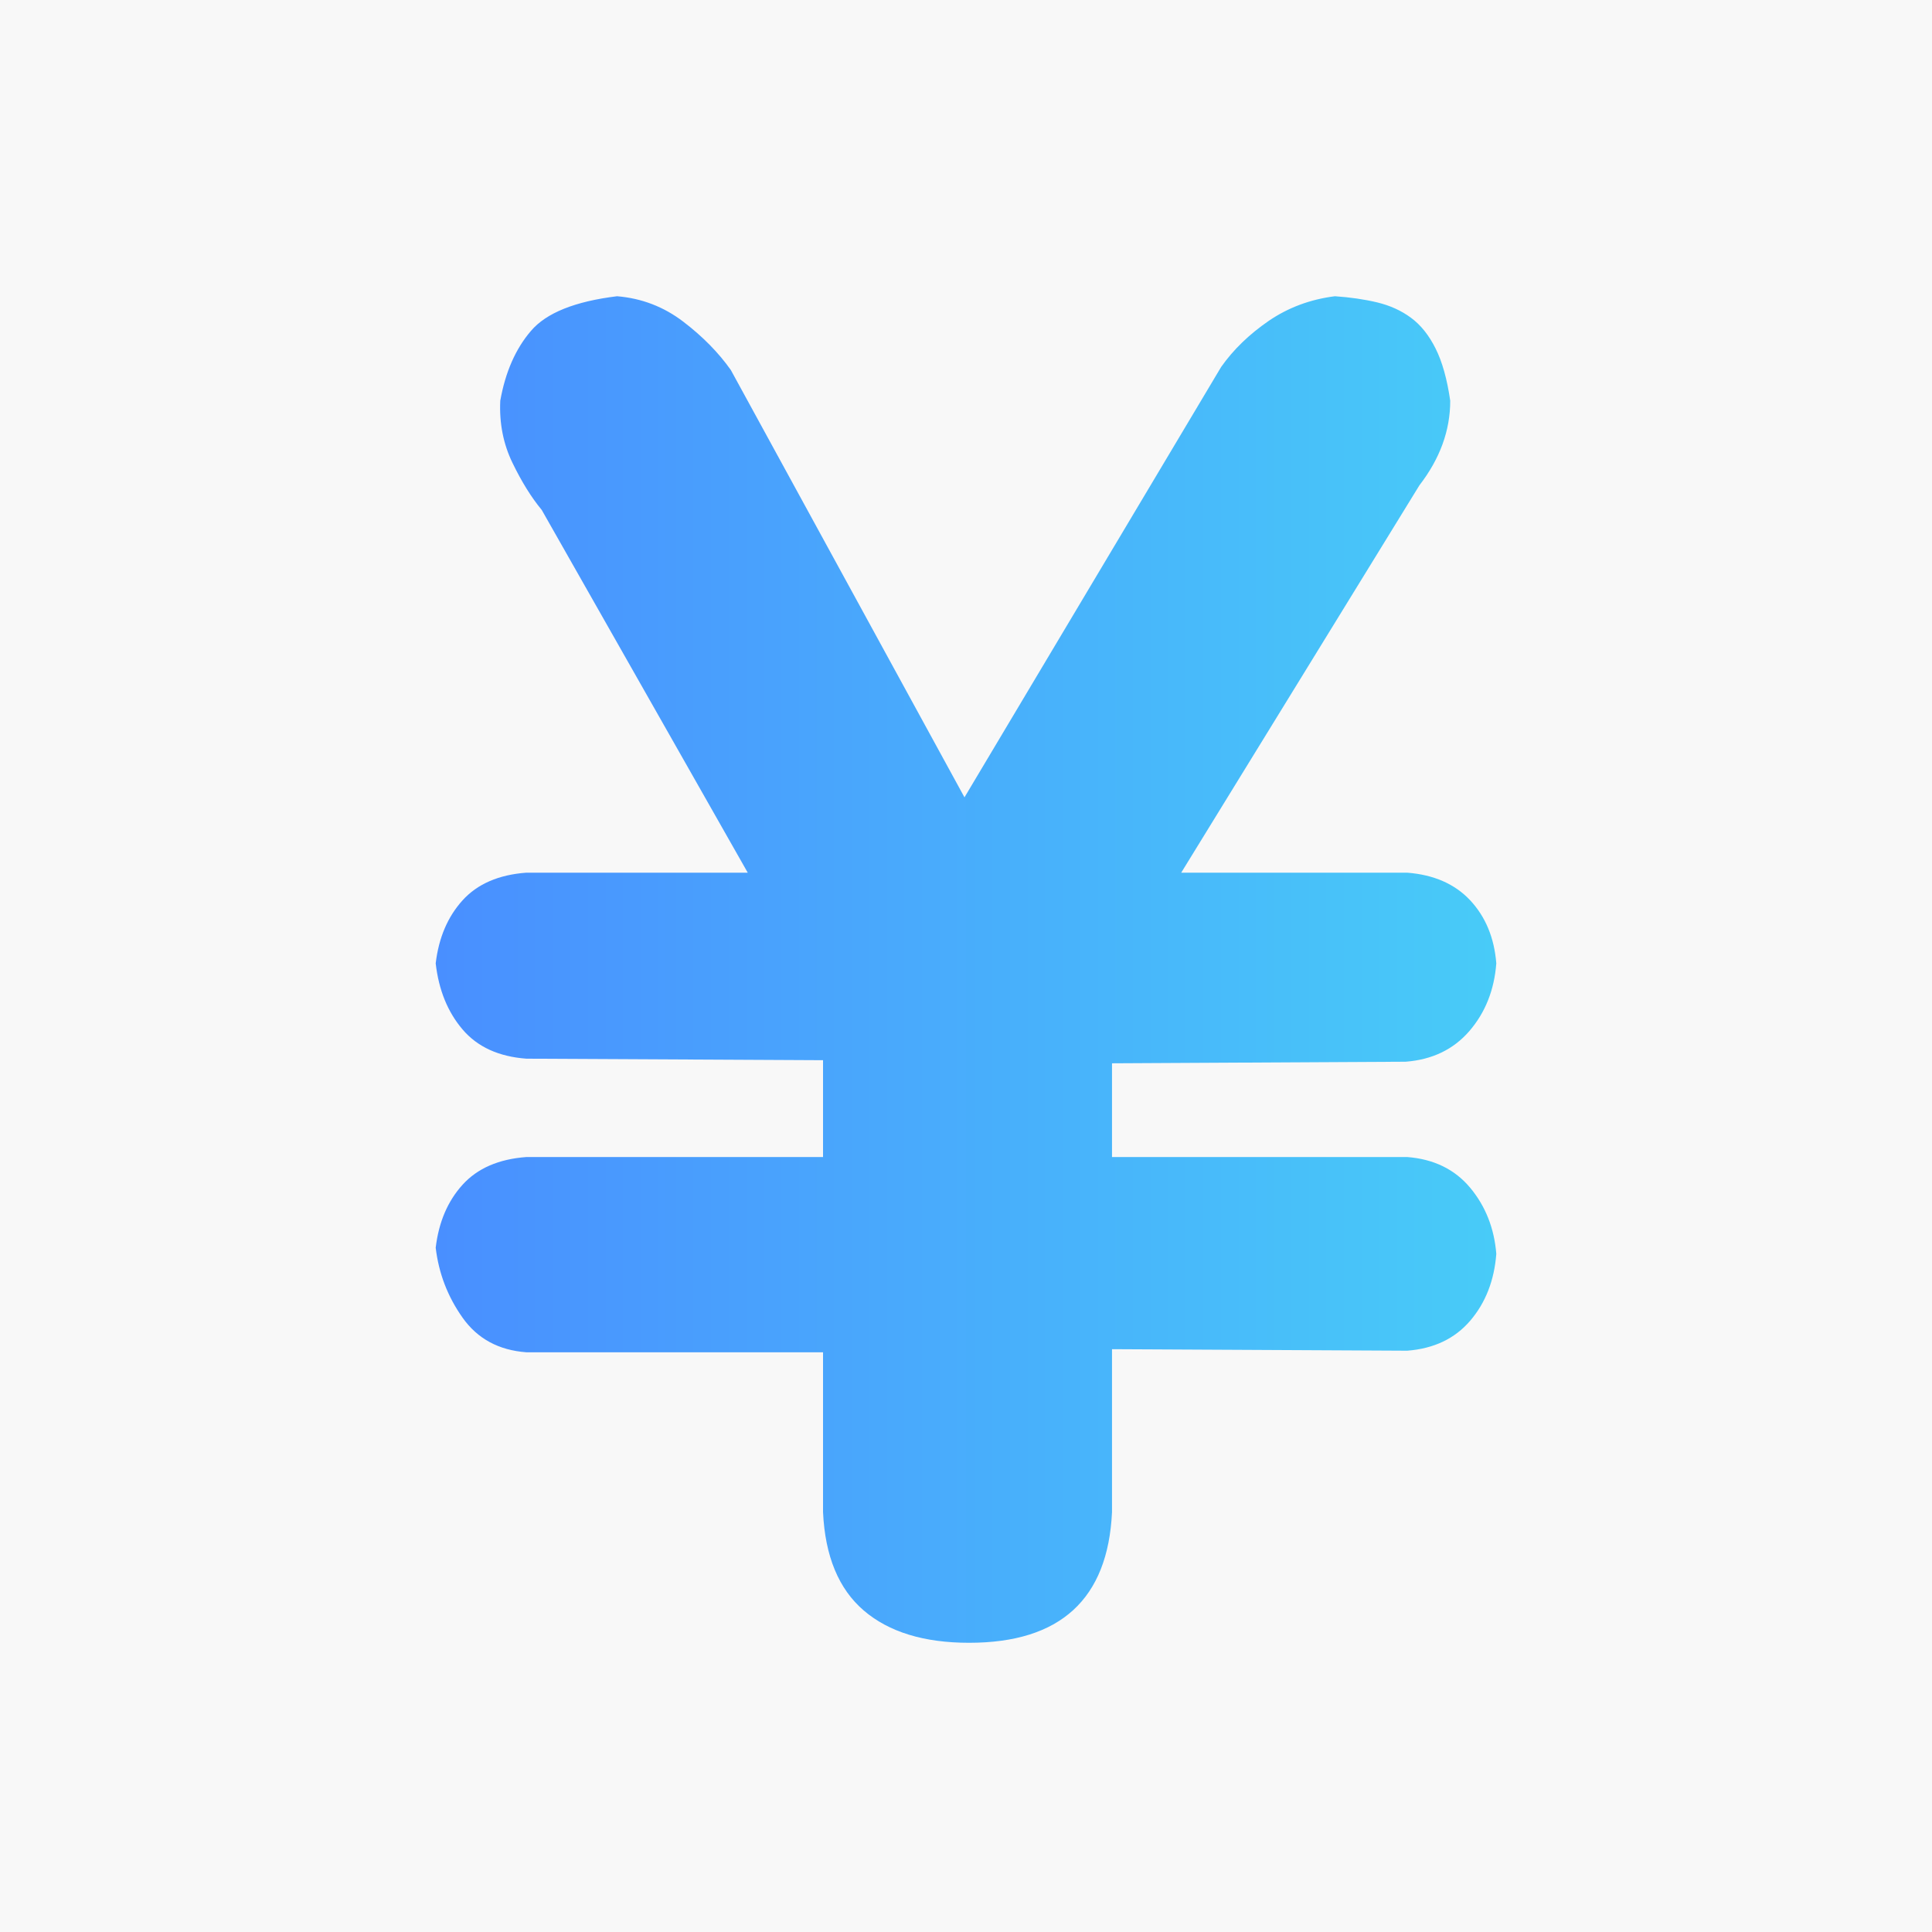
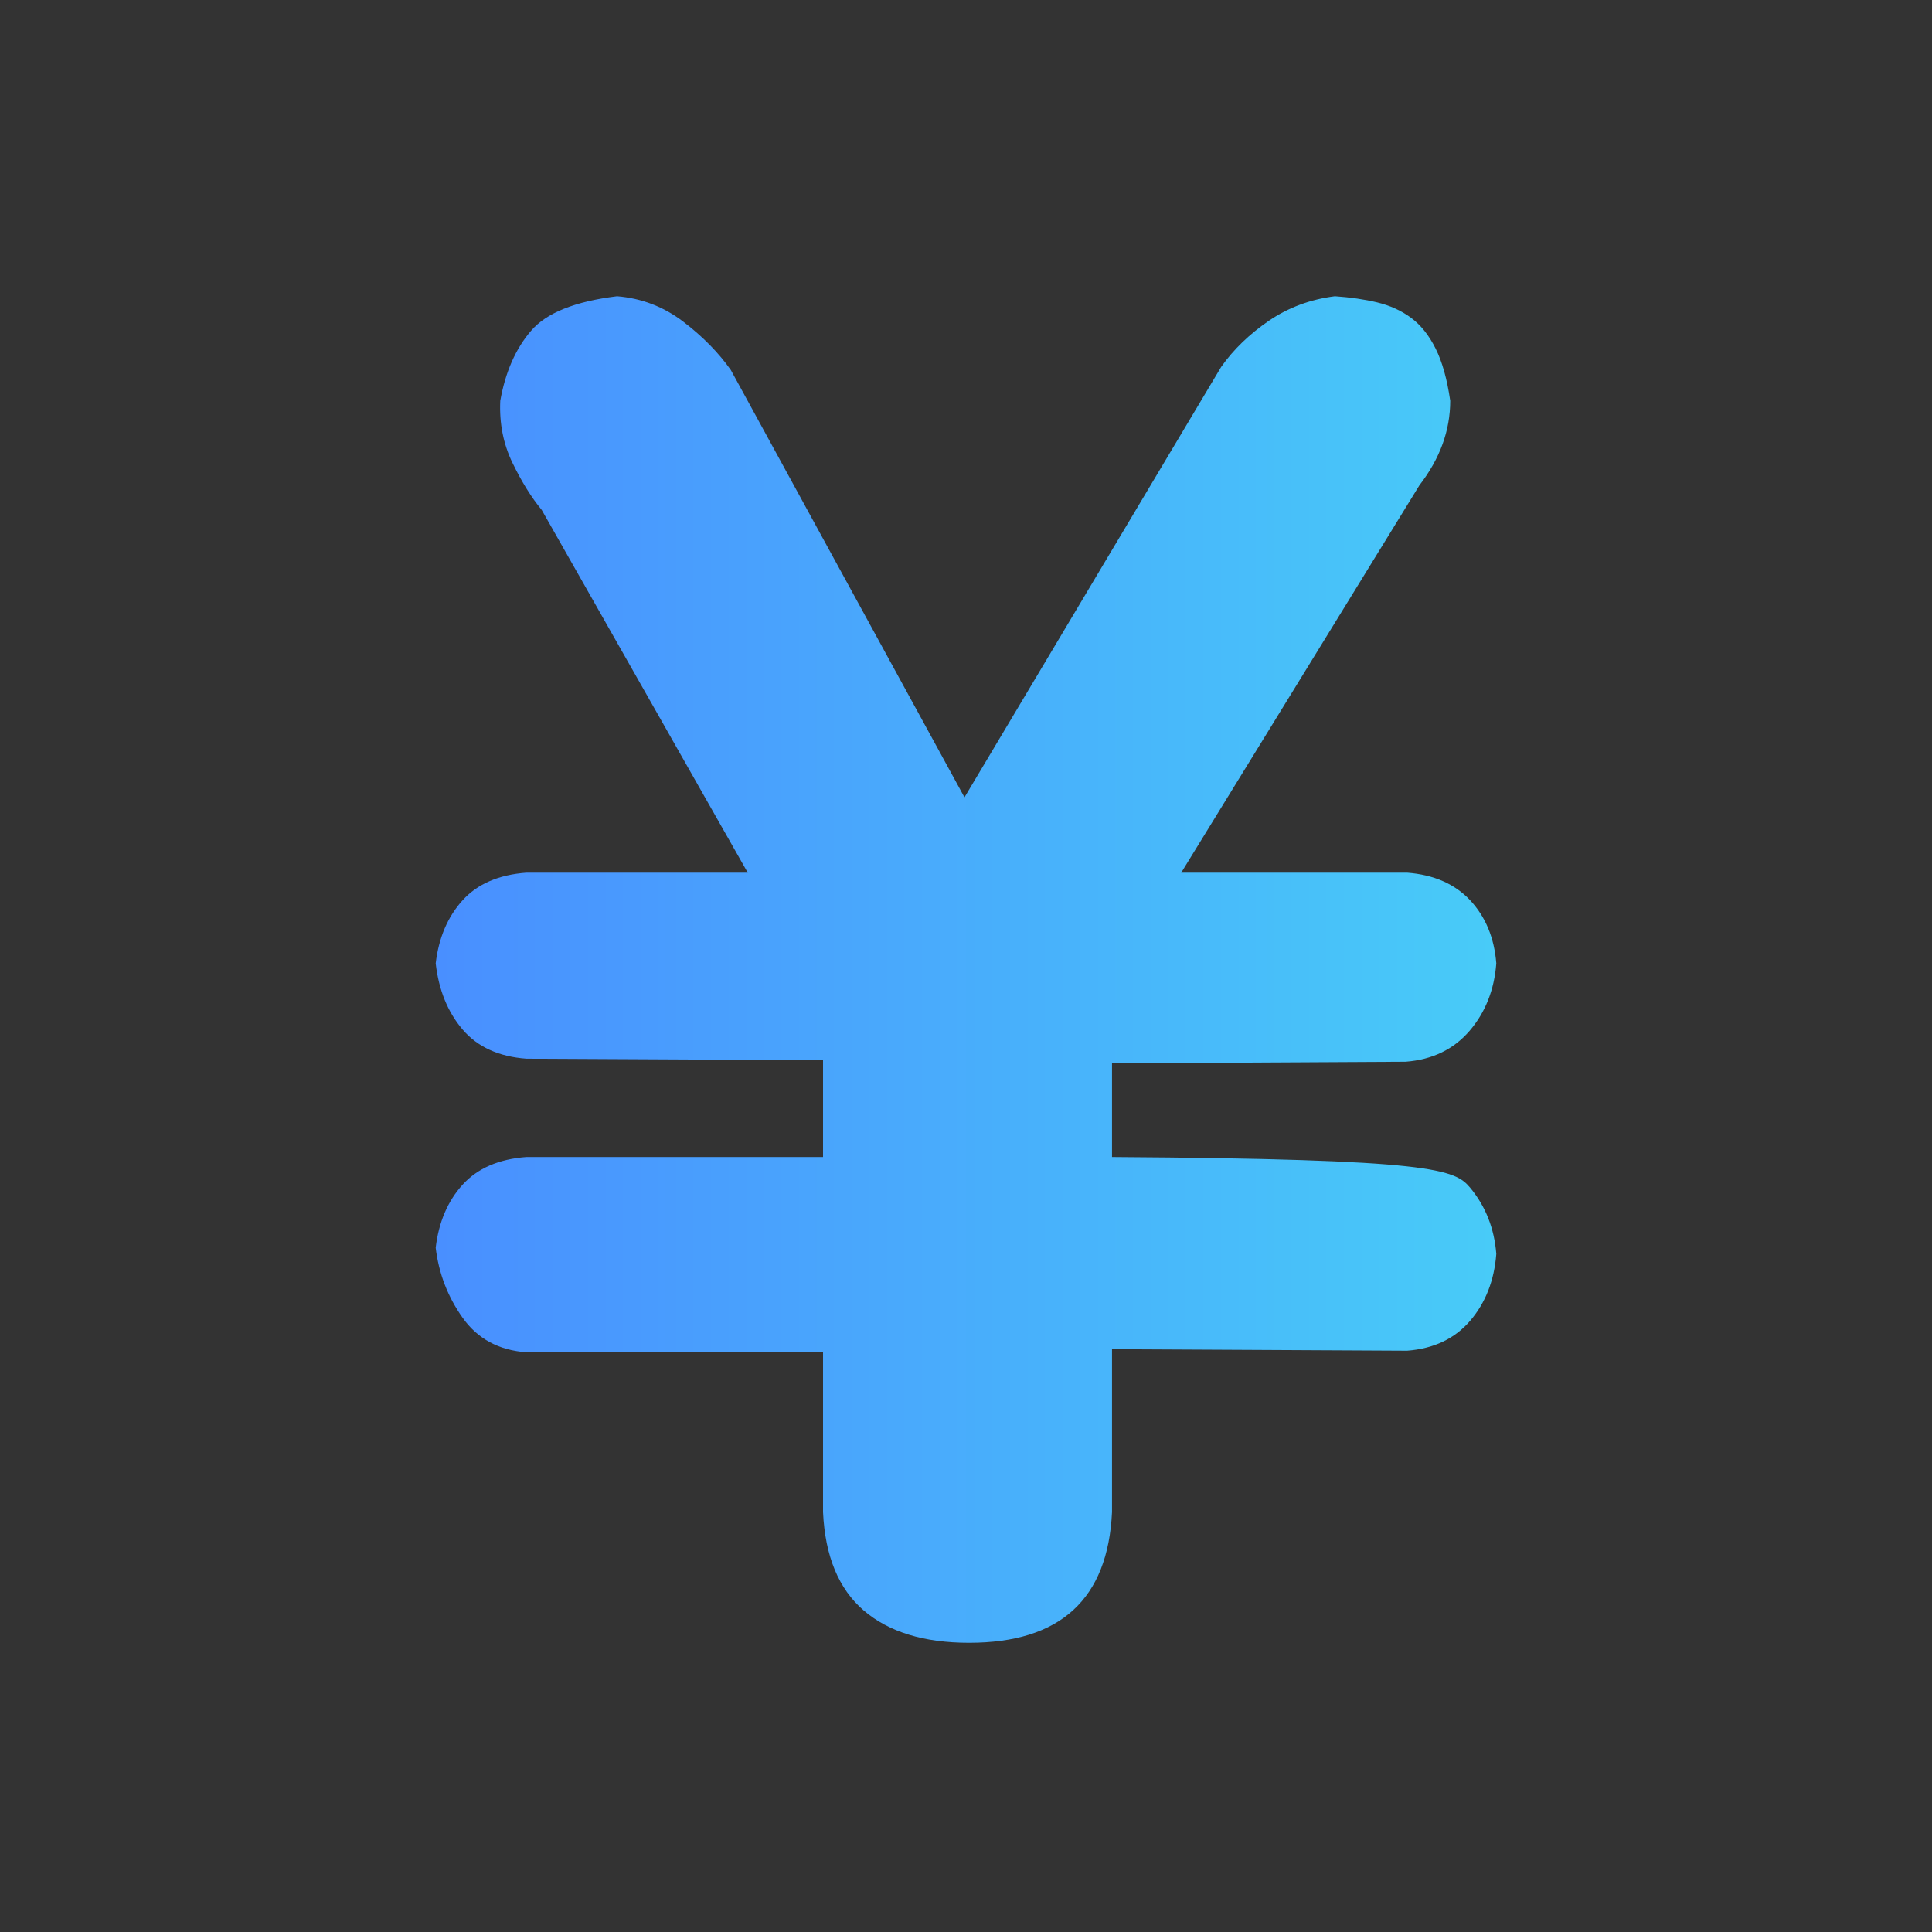
<svg xmlns="http://www.w3.org/2000/svg" width="33px" height="33px" viewBox="0 0 33 33" version="1.1">
  <rect x="0" y="0" width="33" height="33" fill="#333333" stroke="none" />
  <title>首页</title>
  <desc>Created with Sketch.</desc>
  <defs>
    <linearGradient x1="0%" y1="50%" x2="100%" y2="50%" id="linearGradient-1">
      <stop stop-color="#498FFF" offset="0%" />
      <stop stop-color="#48CBF8" offset="100%" />
    </linearGradient>
  </defs>
  <g id="wap" stroke="none" stroke-width="1" fill="none" fill-rule="evenodd">
    <g id="wap首页" transform="translate(-43, -1879)">
-       <rect id="蒙版" fill="#F8F8F8" x="16" y="1847.58" width="343" height="96" rx="4" />
      <g id="icons/cny" transform="translate(48, 1884.06)" fill="url(#linearGradient-1)">
-         <path d="M9.058,18.038 L3.991,18.038 C3.518,18.003 3.155,17.806 2.901,17.447 C2.647,17.088 2.494,16.69 2.442,16.252 C2.494,15.815 2.647,15.456 2.901,15.176 C3.155,14.896 3.518,14.738 3.991,14.703 L9.058,14.703 L9.058,13.049 L3.991,13.023 C3.518,12.988 3.155,12.822 2.901,12.524 C2.647,12.226 2.494,11.85 2.442,11.395 C2.494,10.957 2.647,10.599 2.901,10.318 C3.155,10.038 3.518,9.881 3.991,9.846 L7.772,9.846 L4.253,3.65 C4.078,3.439 3.912,3.173 3.755,2.849 C3.597,2.525 3.527,2.17 3.545,1.785 C3.632,1.295 3.807,0.897 4.07,0.591 C4.332,0.284 4.822,0.088 5.54,0 C5.96,0.035 6.336,0.179 6.669,0.433 C7.002,0.687 7.273,0.963 7.483,1.26 L11.474,8.559 L15.858,1.208 C16.068,0.91 16.34,0.648 16.672,0.42 C17.005,0.193 17.381,0.053 17.801,0 C18.064,0.018 18.305,0.053 18.523,0.105 C18.742,0.158 18.935,0.245 19.101,0.368 C19.267,0.49 19.407,0.665 19.521,0.893 C19.635,1.12 19.718,1.418 19.771,1.785 C19.771,2.293 19.596,2.774 19.245,3.229 L15.176,9.846 L19.035,9.846 C19.49,9.881 19.849,10.038 20.112,10.318 C20.374,10.599 20.523,10.957 20.558,11.395 C20.523,11.85 20.37,12.235 20.099,12.55 C19.827,12.865 19.464,13.04 19.009,13.075 L13.994,13.102 L13.994,14.703 L19.035,14.703 C19.49,14.738 19.849,14.913 20.112,15.228 C20.374,15.543 20.523,15.92 20.558,16.357 C20.523,16.812 20.374,17.193 20.112,17.499 C19.849,17.806 19.49,17.976 19.035,18.011 L13.994,17.985 L13.994,20.768 C13.924,22.256 13.11,23 11.553,23 C10.782,23 10.183,22.816 9.754,22.449 C9.325,22.081 9.093,21.521 9.058,20.768 L9.058,18.038 L9.058,18.038 Z" id="路径" />
+         <path d="M9.058,18.038 L3.991,18.038 C3.518,18.003 3.155,17.806 2.901,17.447 C2.647,17.088 2.494,16.69 2.442,16.252 C2.494,15.815 2.647,15.456 2.901,15.176 C3.155,14.896 3.518,14.738 3.991,14.703 L9.058,14.703 L9.058,13.049 L3.991,13.023 C3.518,12.988 3.155,12.822 2.901,12.524 C2.647,12.226 2.494,11.85 2.442,11.395 C2.494,10.957 2.647,10.599 2.901,10.318 C3.155,10.038 3.518,9.881 3.991,9.846 L7.772,9.846 L4.253,3.65 C4.078,3.439 3.912,3.173 3.755,2.849 C3.597,2.525 3.527,2.17 3.545,1.785 C3.632,1.295 3.807,0.897 4.07,0.591 C4.332,0.284 4.822,0.088 5.54,0 C5.96,0.035 6.336,0.179 6.669,0.433 C7.002,0.687 7.273,0.963 7.483,1.26 L11.474,8.559 L15.858,1.208 C16.068,0.91 16.34,0.648 16.672,0.42 C17.005,0.193 17.381,0.053 17.801,0 C18.064,0.018 18.305,0.053 18.523,0.105 C18.742,0.158 18.935,0.245 19.101,0.368 C19.267,0.49 19.407,0.665 19.521,0.893 C19.635,1.12 19.718,1.418 19.771,1.785 C19.771,2.293 19.596,2.774 19.245,3.229 L15.176,9.846 L19.035,9.846 C19.49,9.881 19.849,10.038 20.112,10.318 C20.374,10.599 20.523,10.957 20.558,11.395 C20.523,11.85 20.37,12.235 20.099,12.55 C19.827,12.865 19.464,13.04 19.009,13.075 L13.994,13.102 L13.994,14.703 C19.49,14.738 19.849,14.913 20.112,15.228 C20.374,15.543 20.523,15.92 20.558,16.357 C20.523,16.812 20.374,17.193 20.112,17.499 C19.849,17.806 19.49,17.976 19.035,18.011 L13.994,17.985 L13.994,20.768 C13.924,22.256 13.11,23 11.553,23 C10.782,23 10.183,22.816 9.754,22.449 C9.325,22.081 9.093,21.521 9.058,20.768 L9.058,18.038 L9.058,18.038 Z" id="路径" />
      </g>
    </g>
  </g>
</svg>